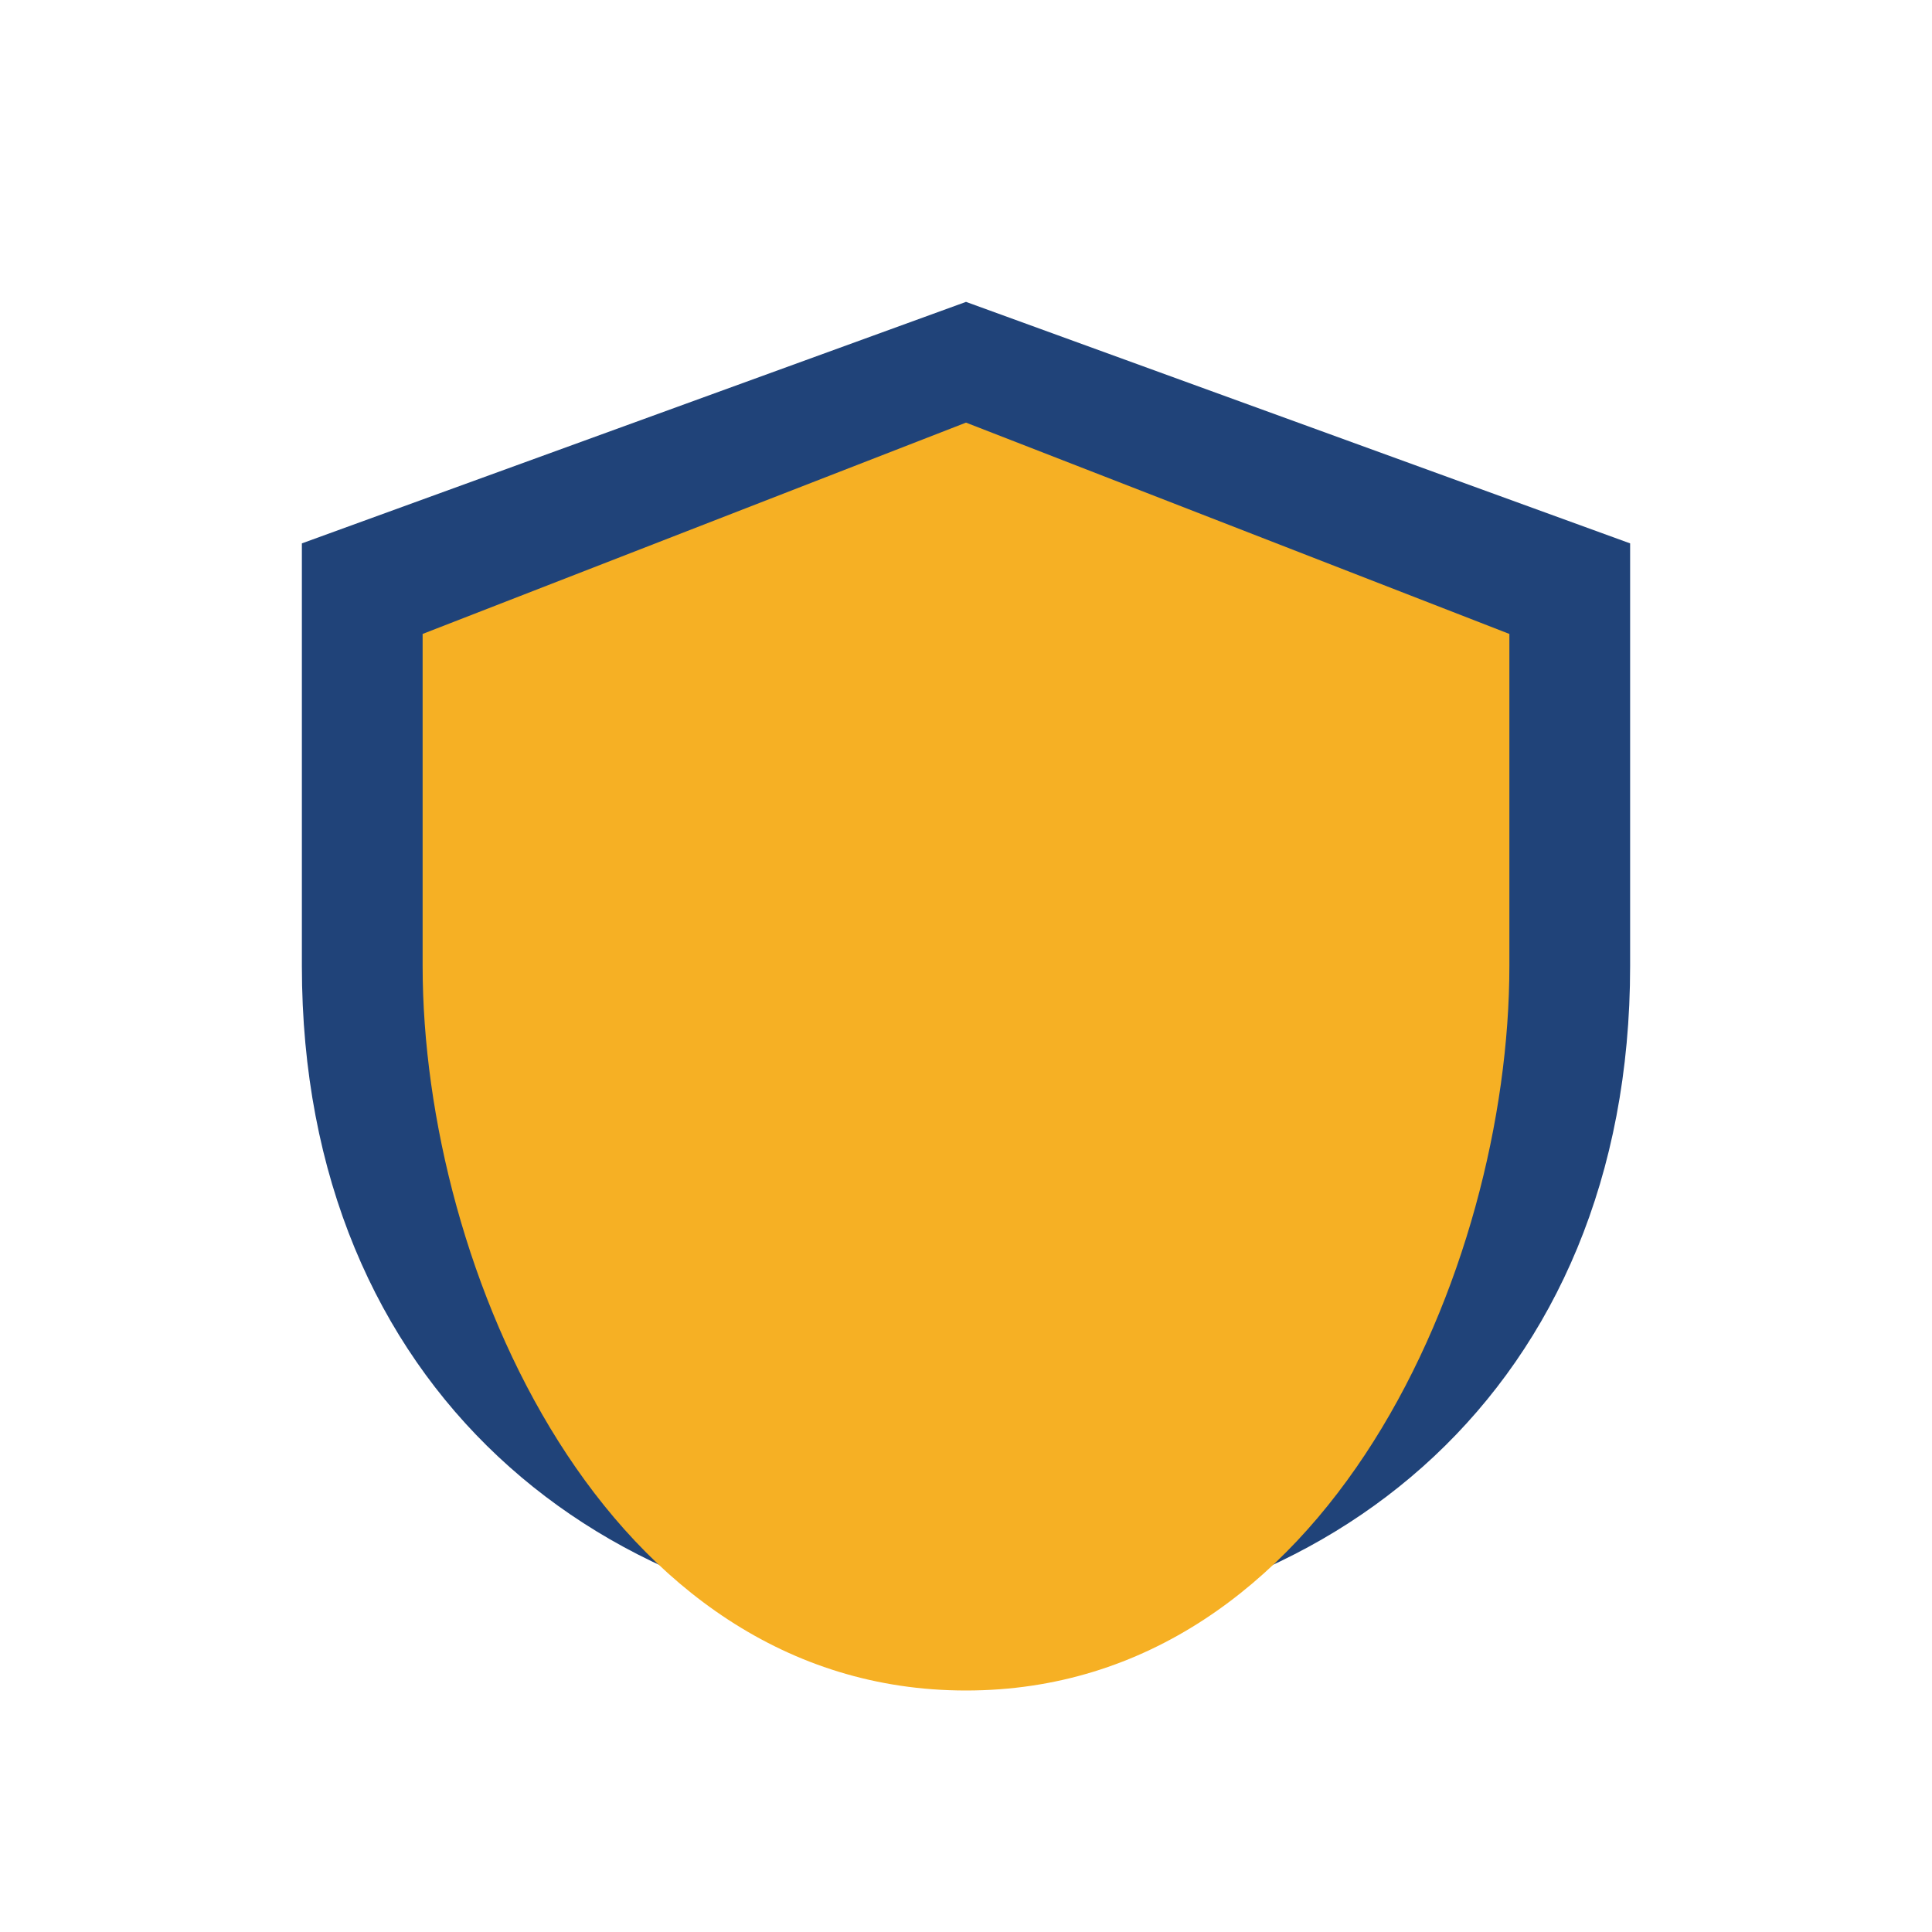
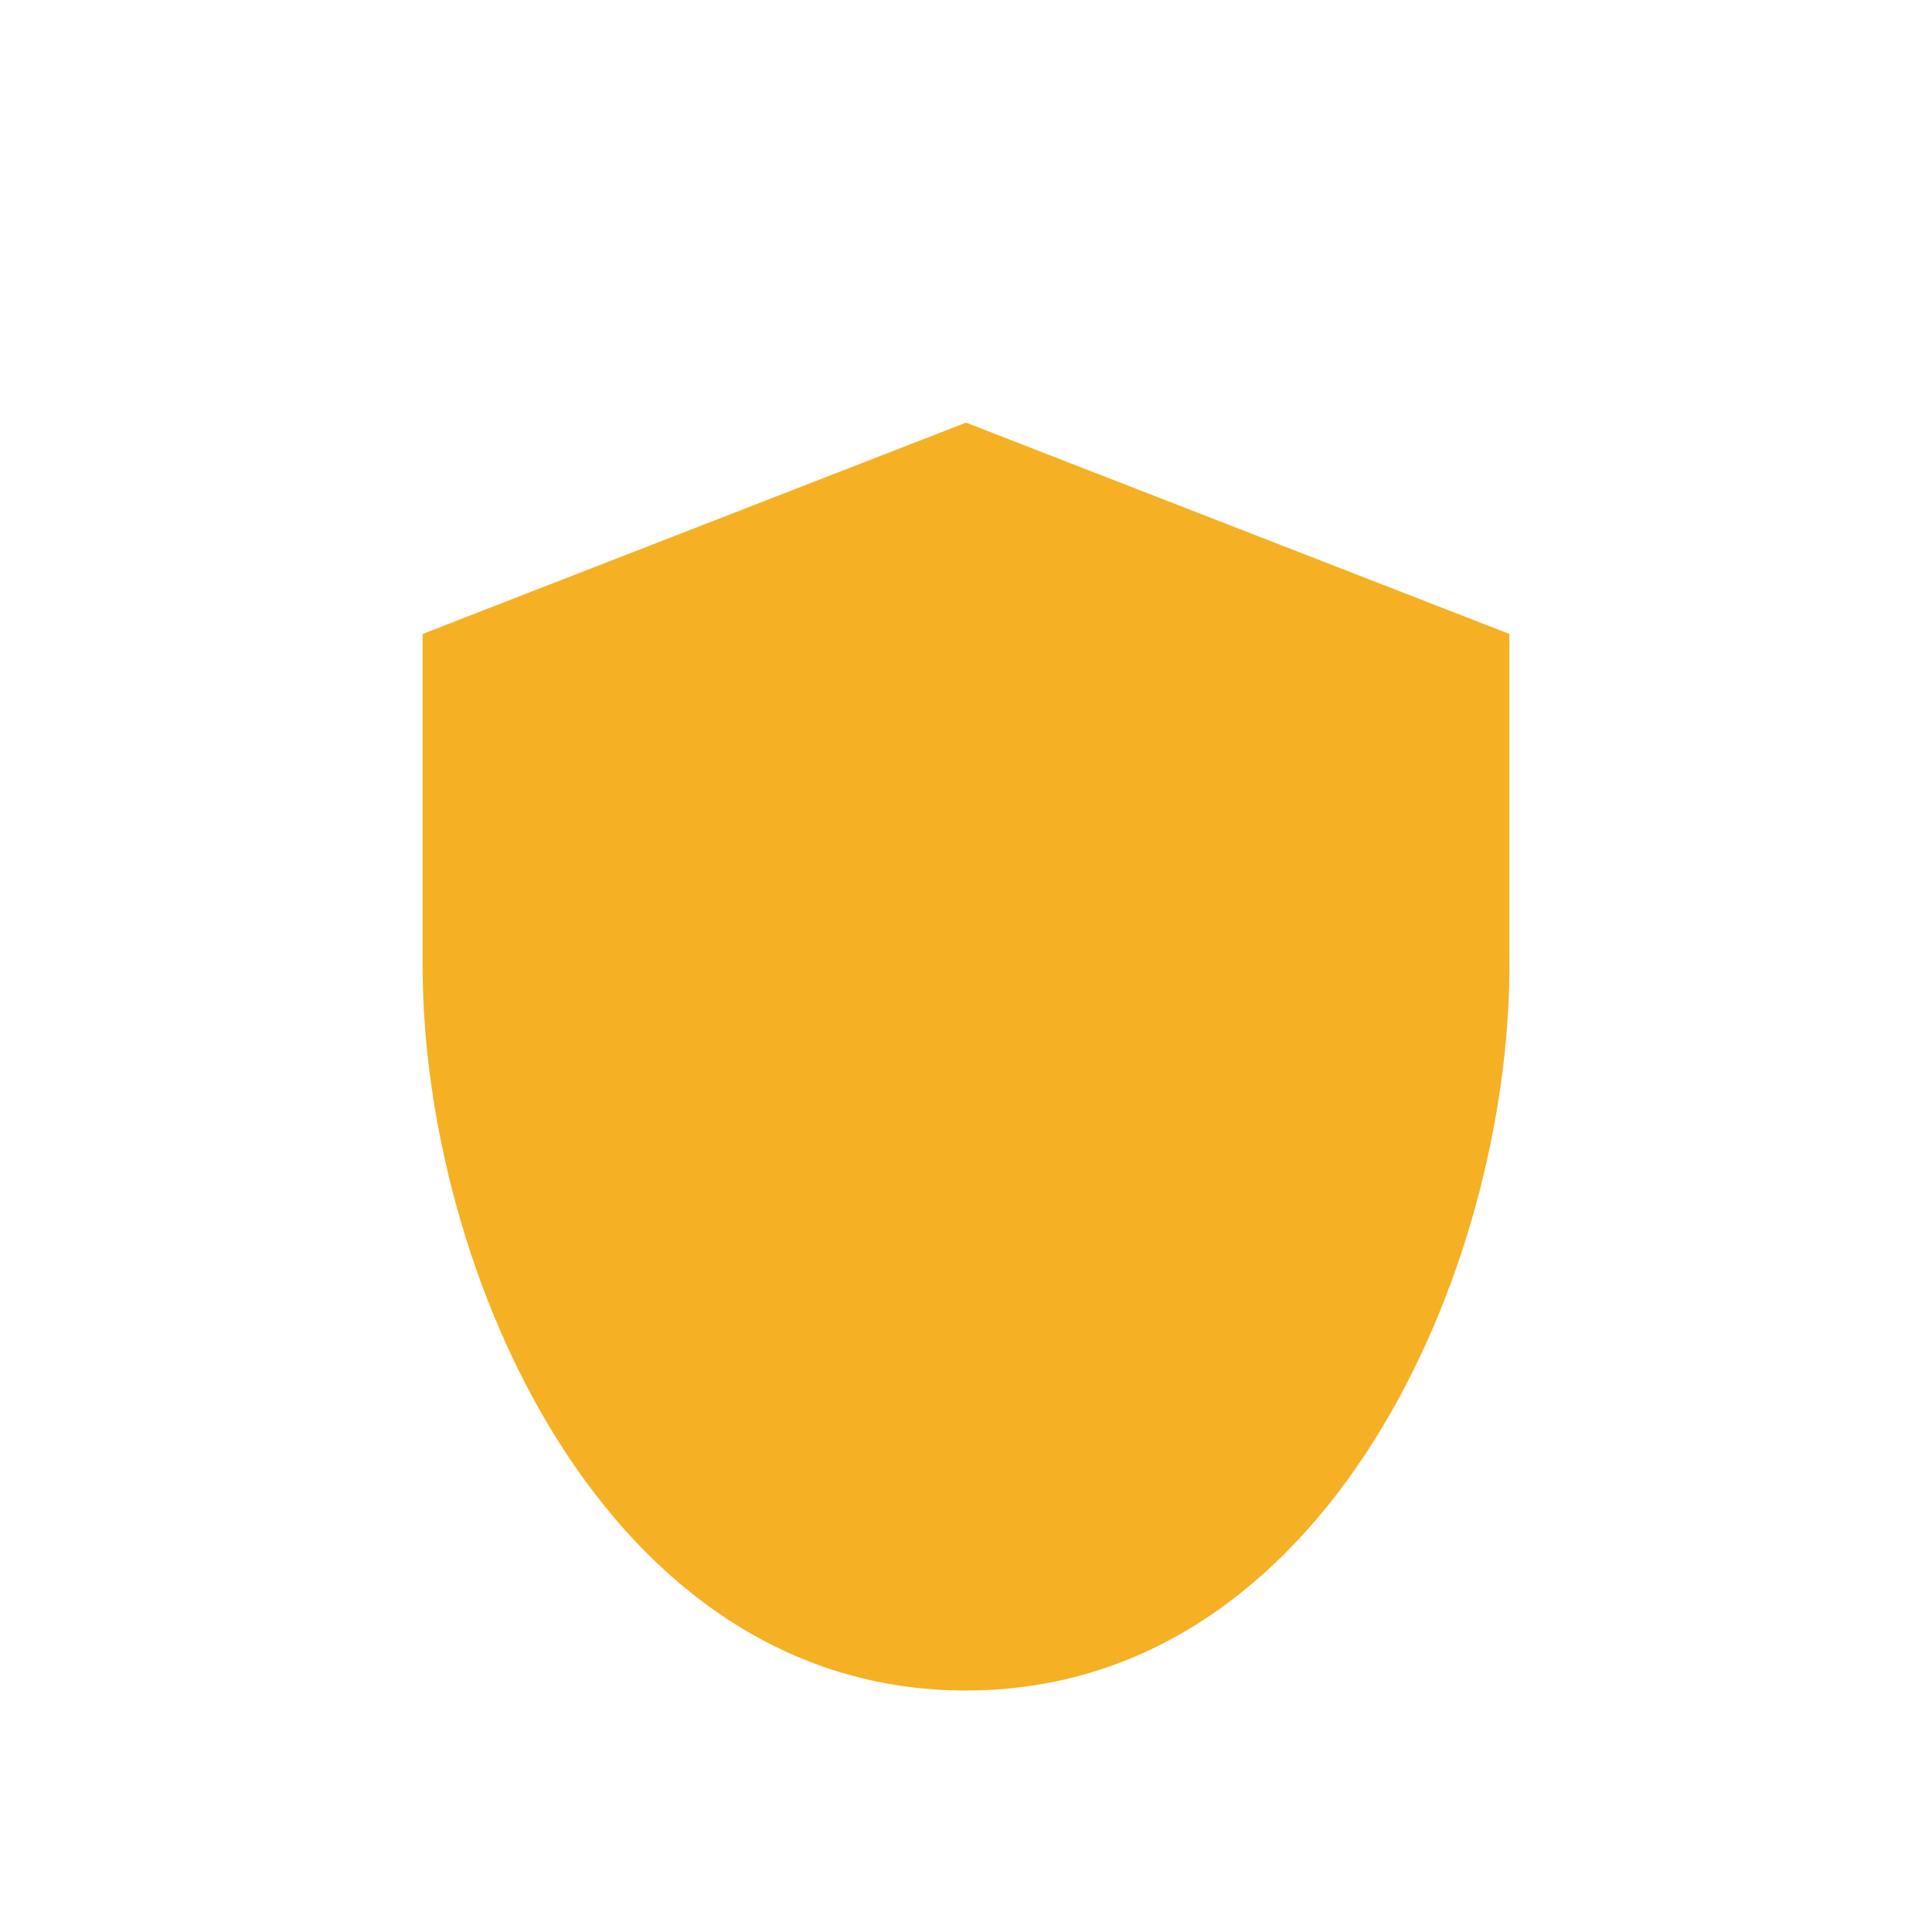
<svg xmlns="http://www.w3.org/2000/svg" width="32" height="32" viewBox="0 0 32 32">
-   <path d="M16 5l11 4v7c0 7-5 11-11 11S5 23 5 16V9l11-4z" fill="#204379" />
  <path d="M16 28c6 0 9-7 9-12V10.5l-9-3.5-9 3.5V16c0 5 3 12 9 12z" fill="#F6B024" />
</svg>